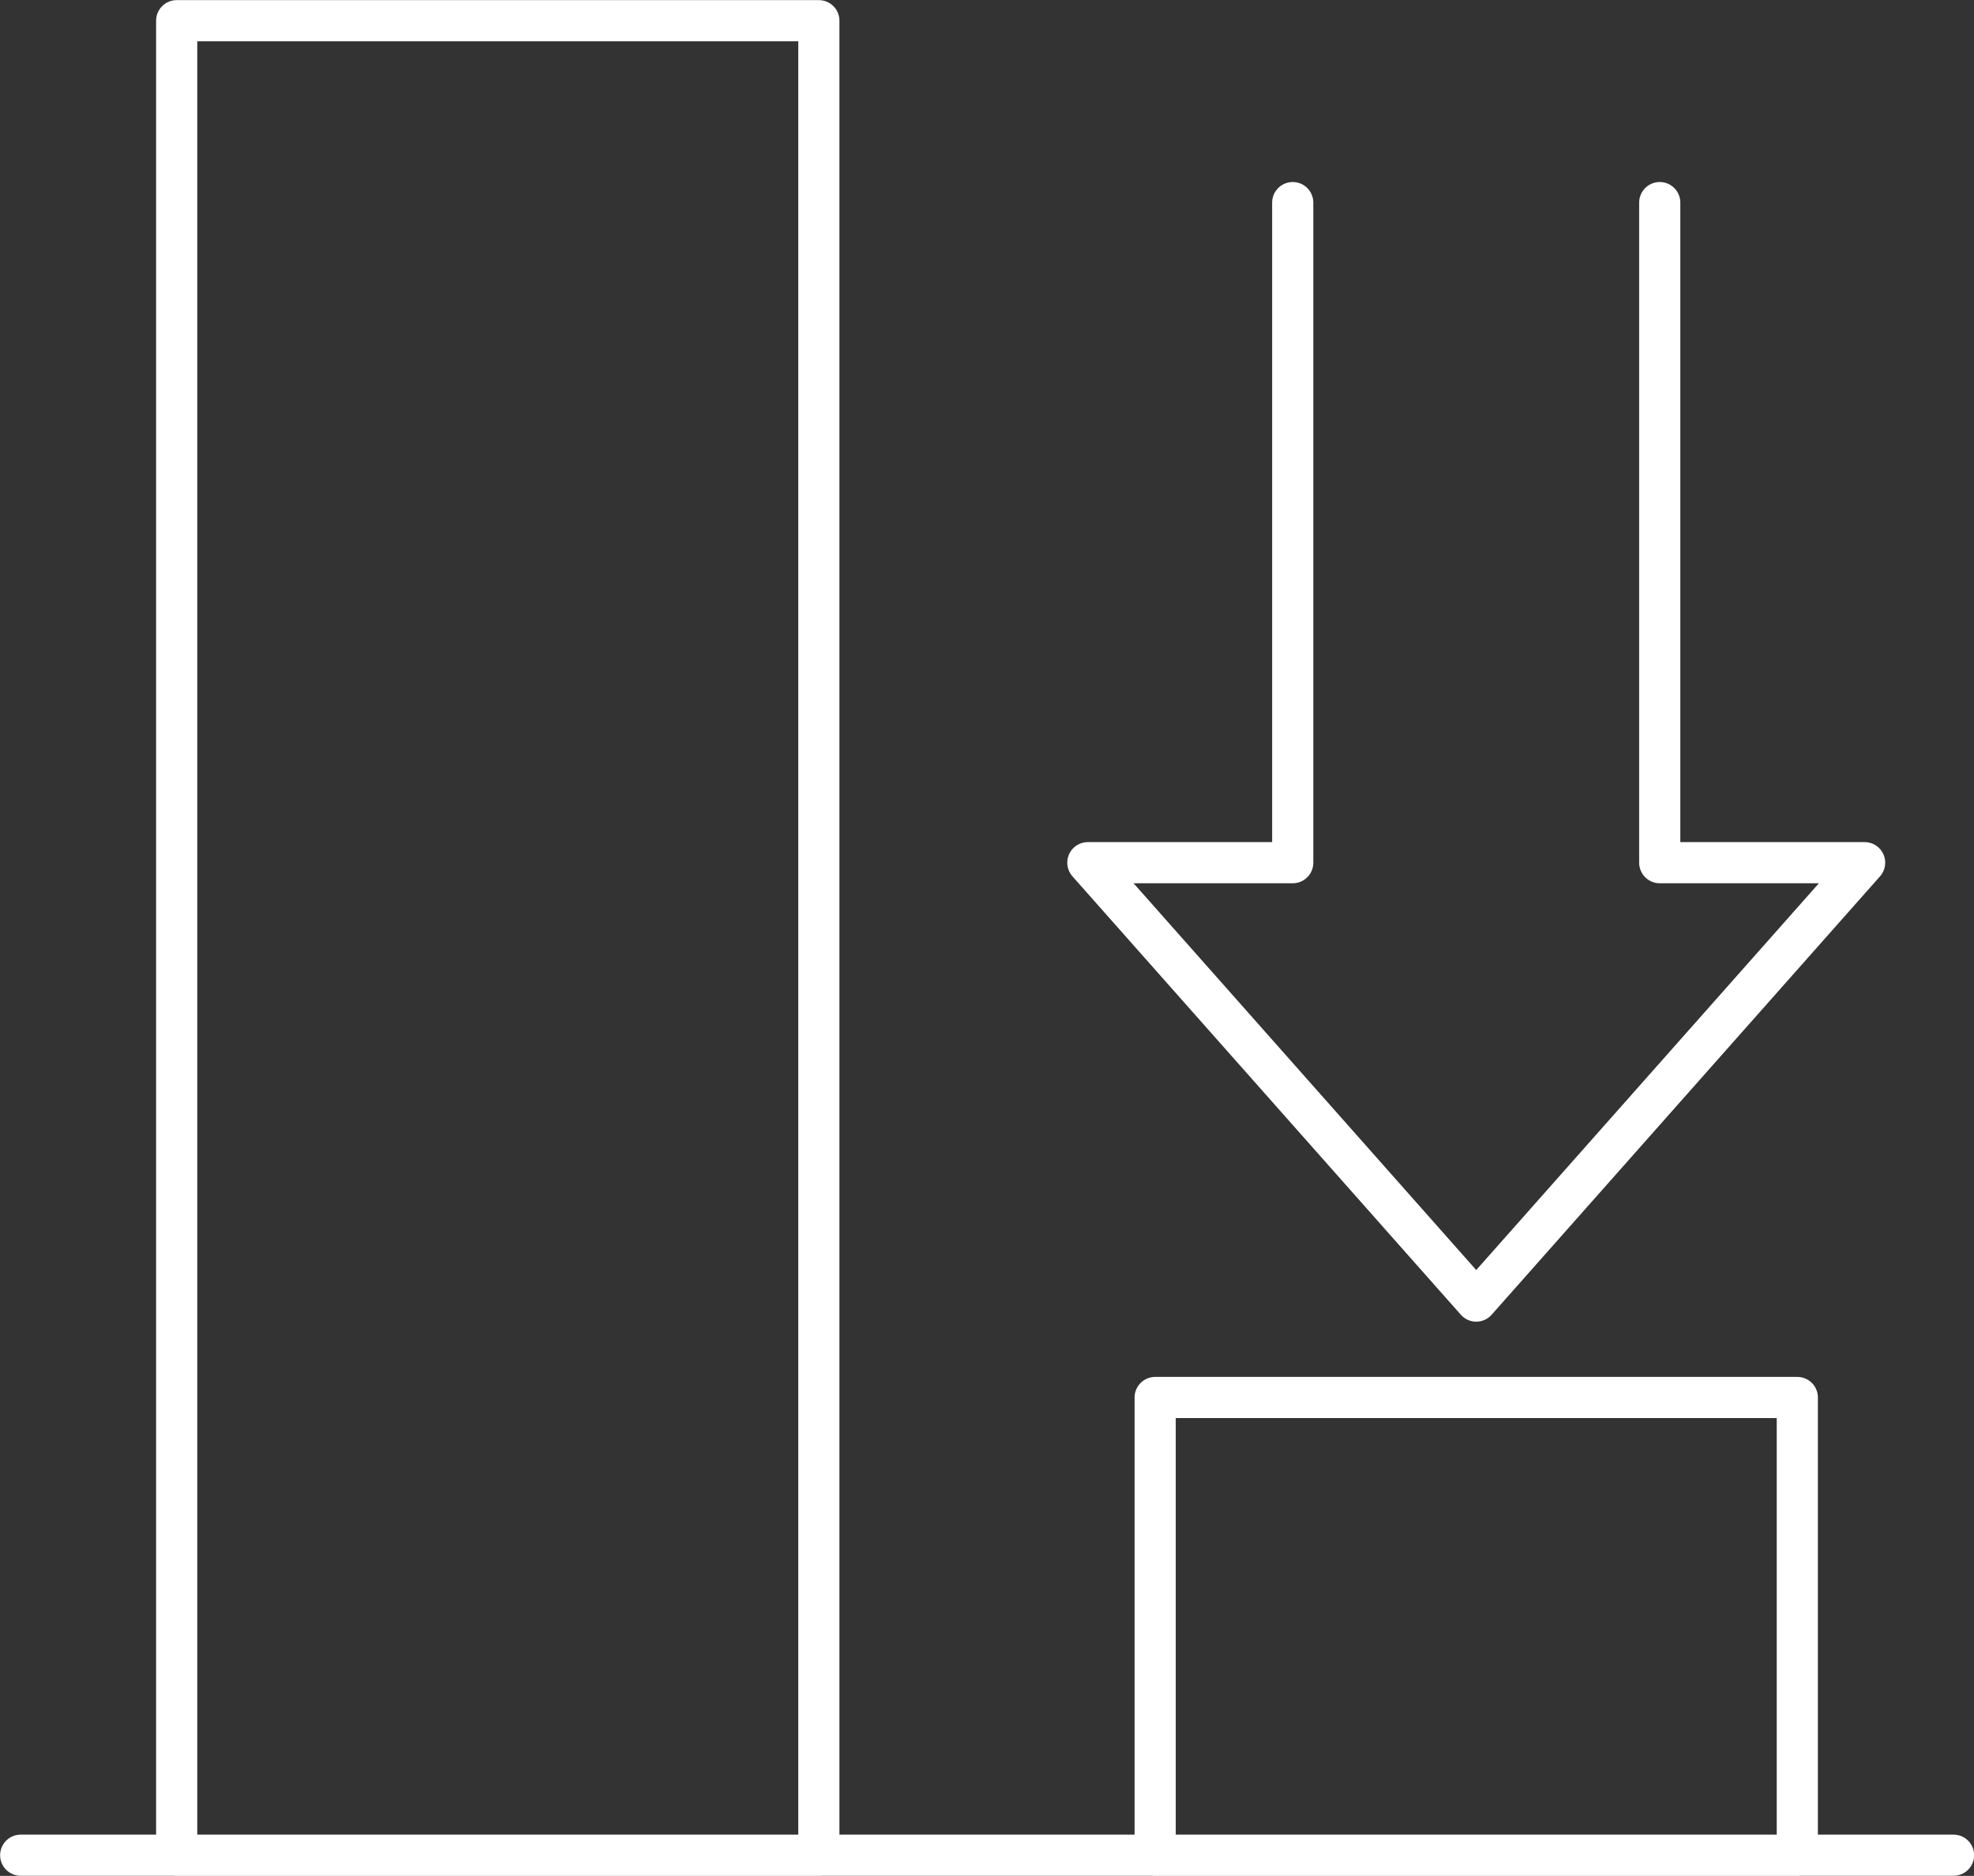
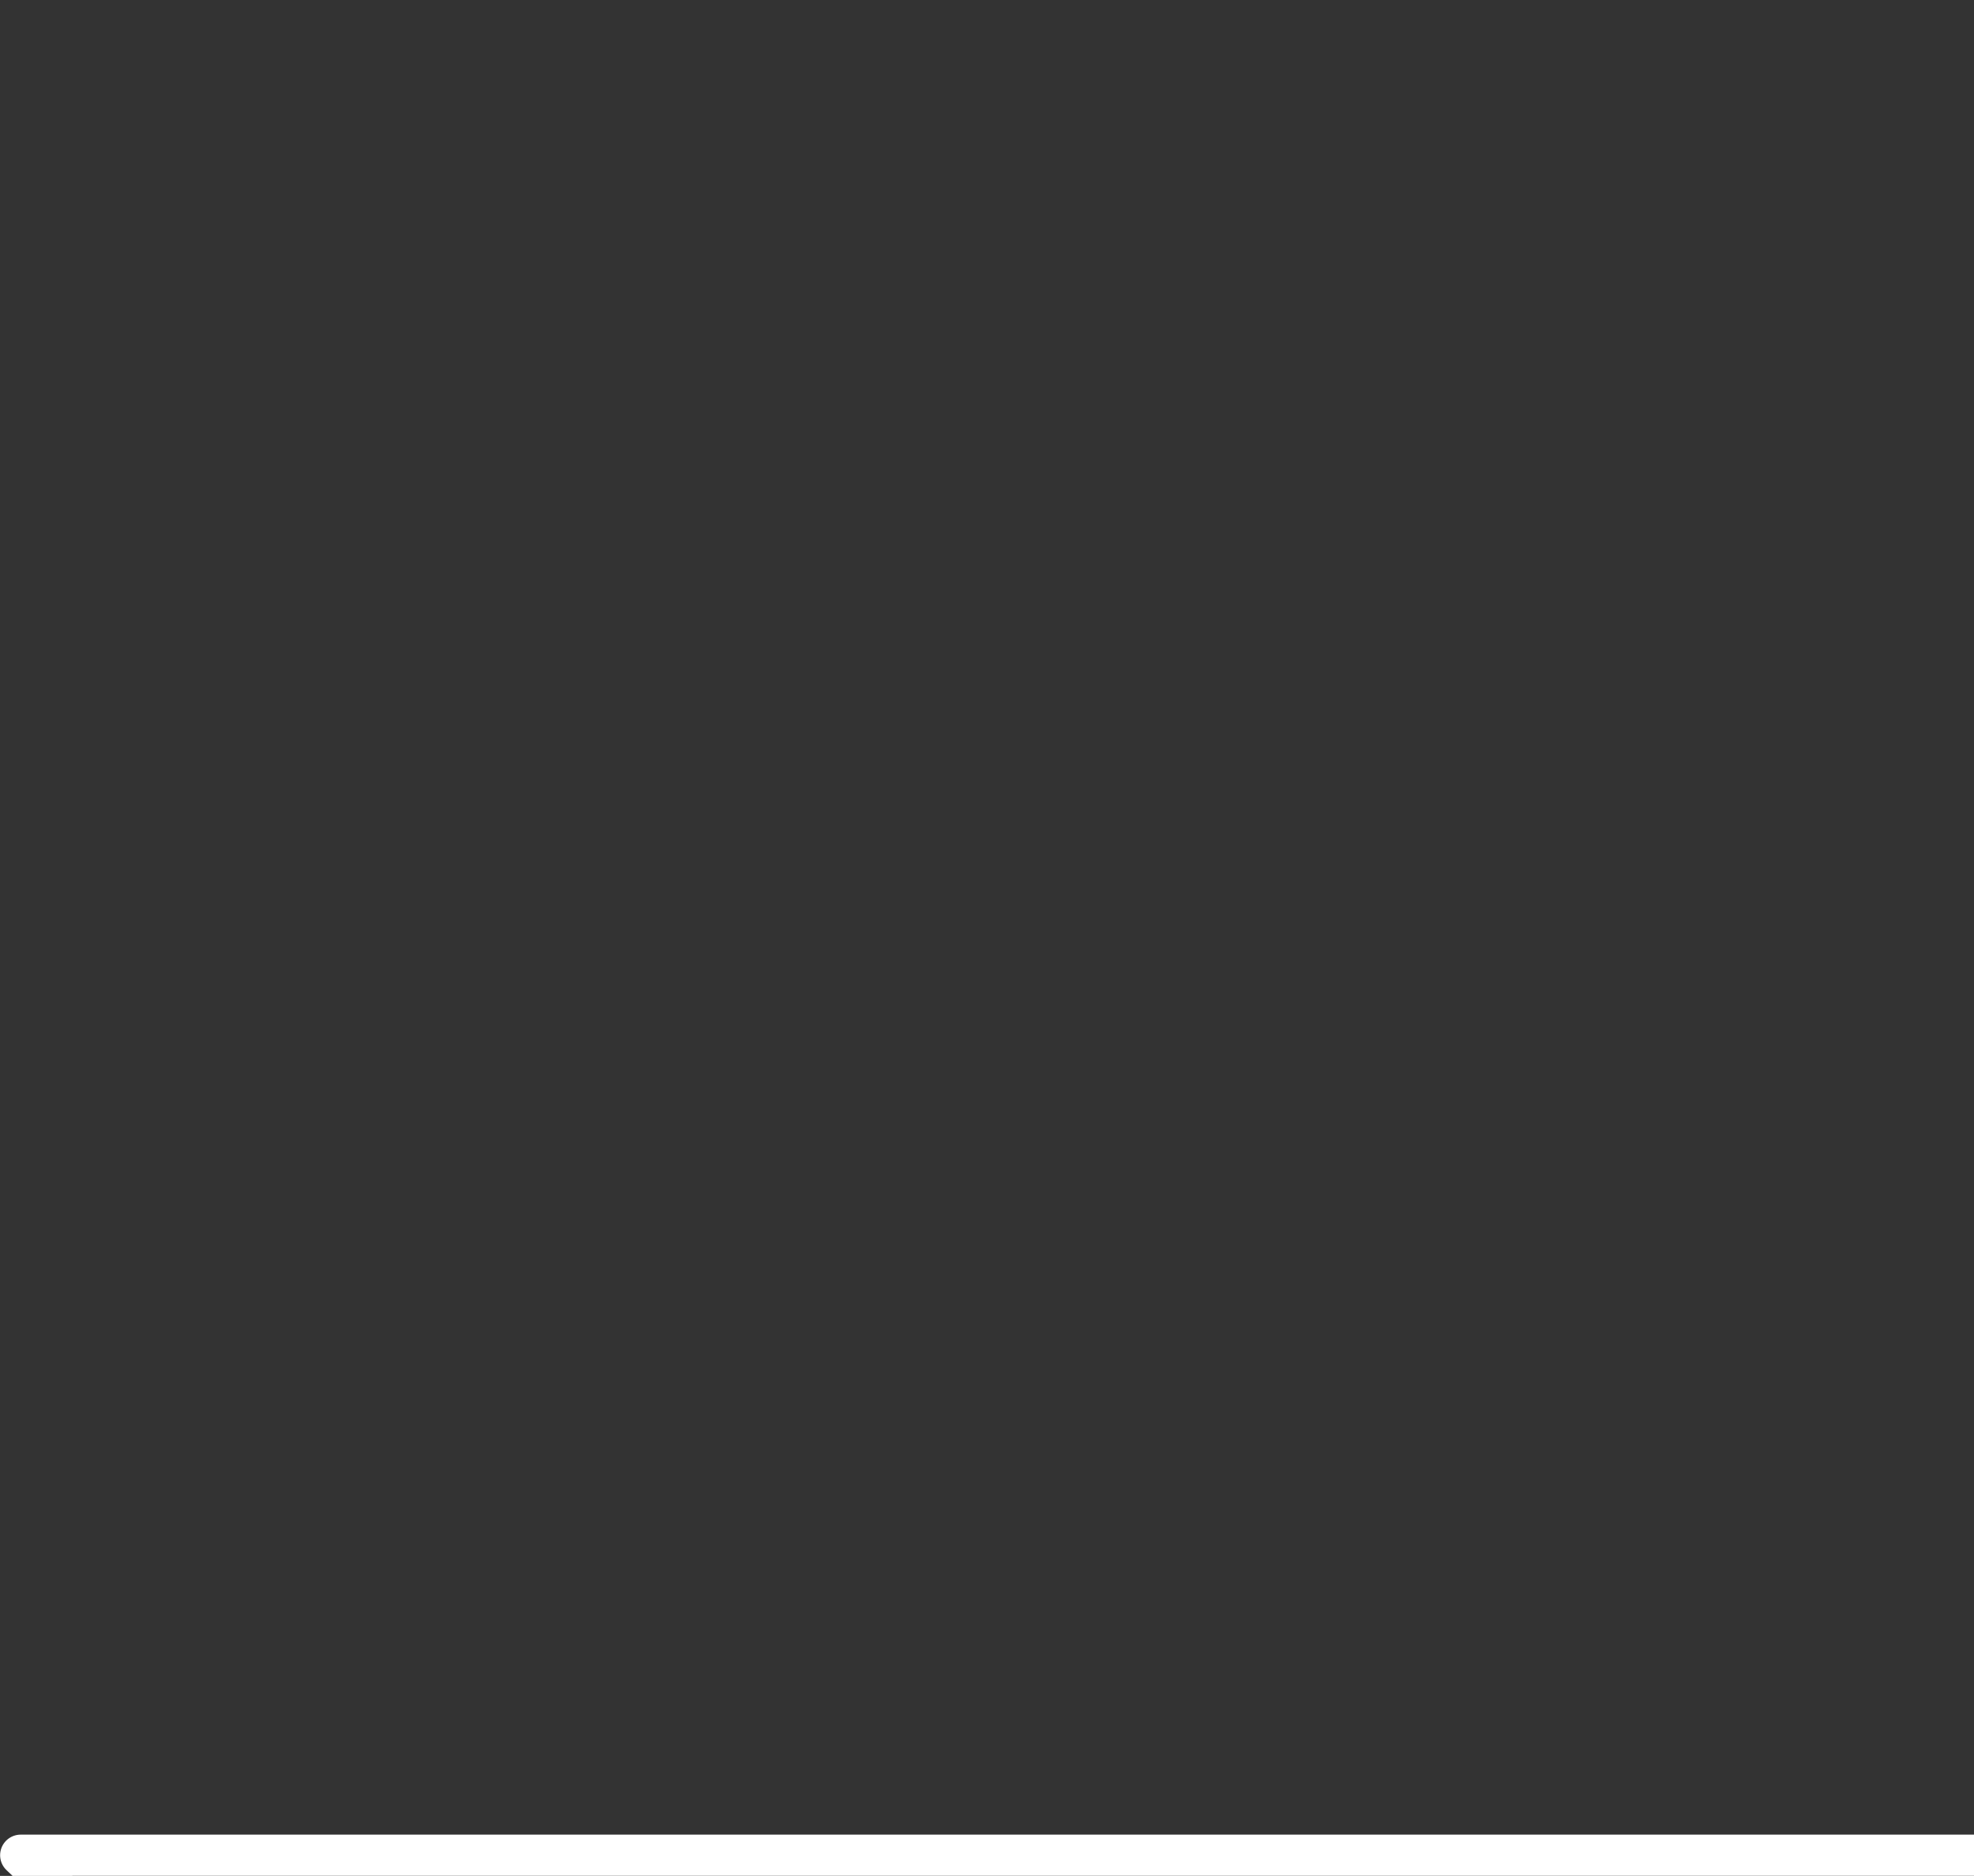
<svg xmlns="http://www.w3.org/2000/svg" viewBox="0 0 86.81 82.5">
  <rect x="0" y="0" width="86.81" height="82.5" fill="#333333" stroke="none" />
-   <path d="m.91 81.59h85m-78.14-80.68h28.24v80.69h-28.24zm43.03 60.55h28.24v20.14h-28.24zm6.05-52.55v29.03h-9.01l17.08 19.28 17.08-19.28h-9.01v-29.03" fill="none" stroke="#fff" stroke-linecap="round" stroke-linejoin="round" stroke-width="1.81" />
+   <path d="m.91 81.59h85h28.24v80.69h-28.24zm43.03 60.55h28.24v20.14h-28.24zm6.05-52.55v29.03h-9.01l17.08 19.28 17.08-19.28h-9.01v-29.03" fill="none" stroke="#fff" stroke-linecap="round" stroke-linejoin="round" stroke-width="1.81" />
</svg>